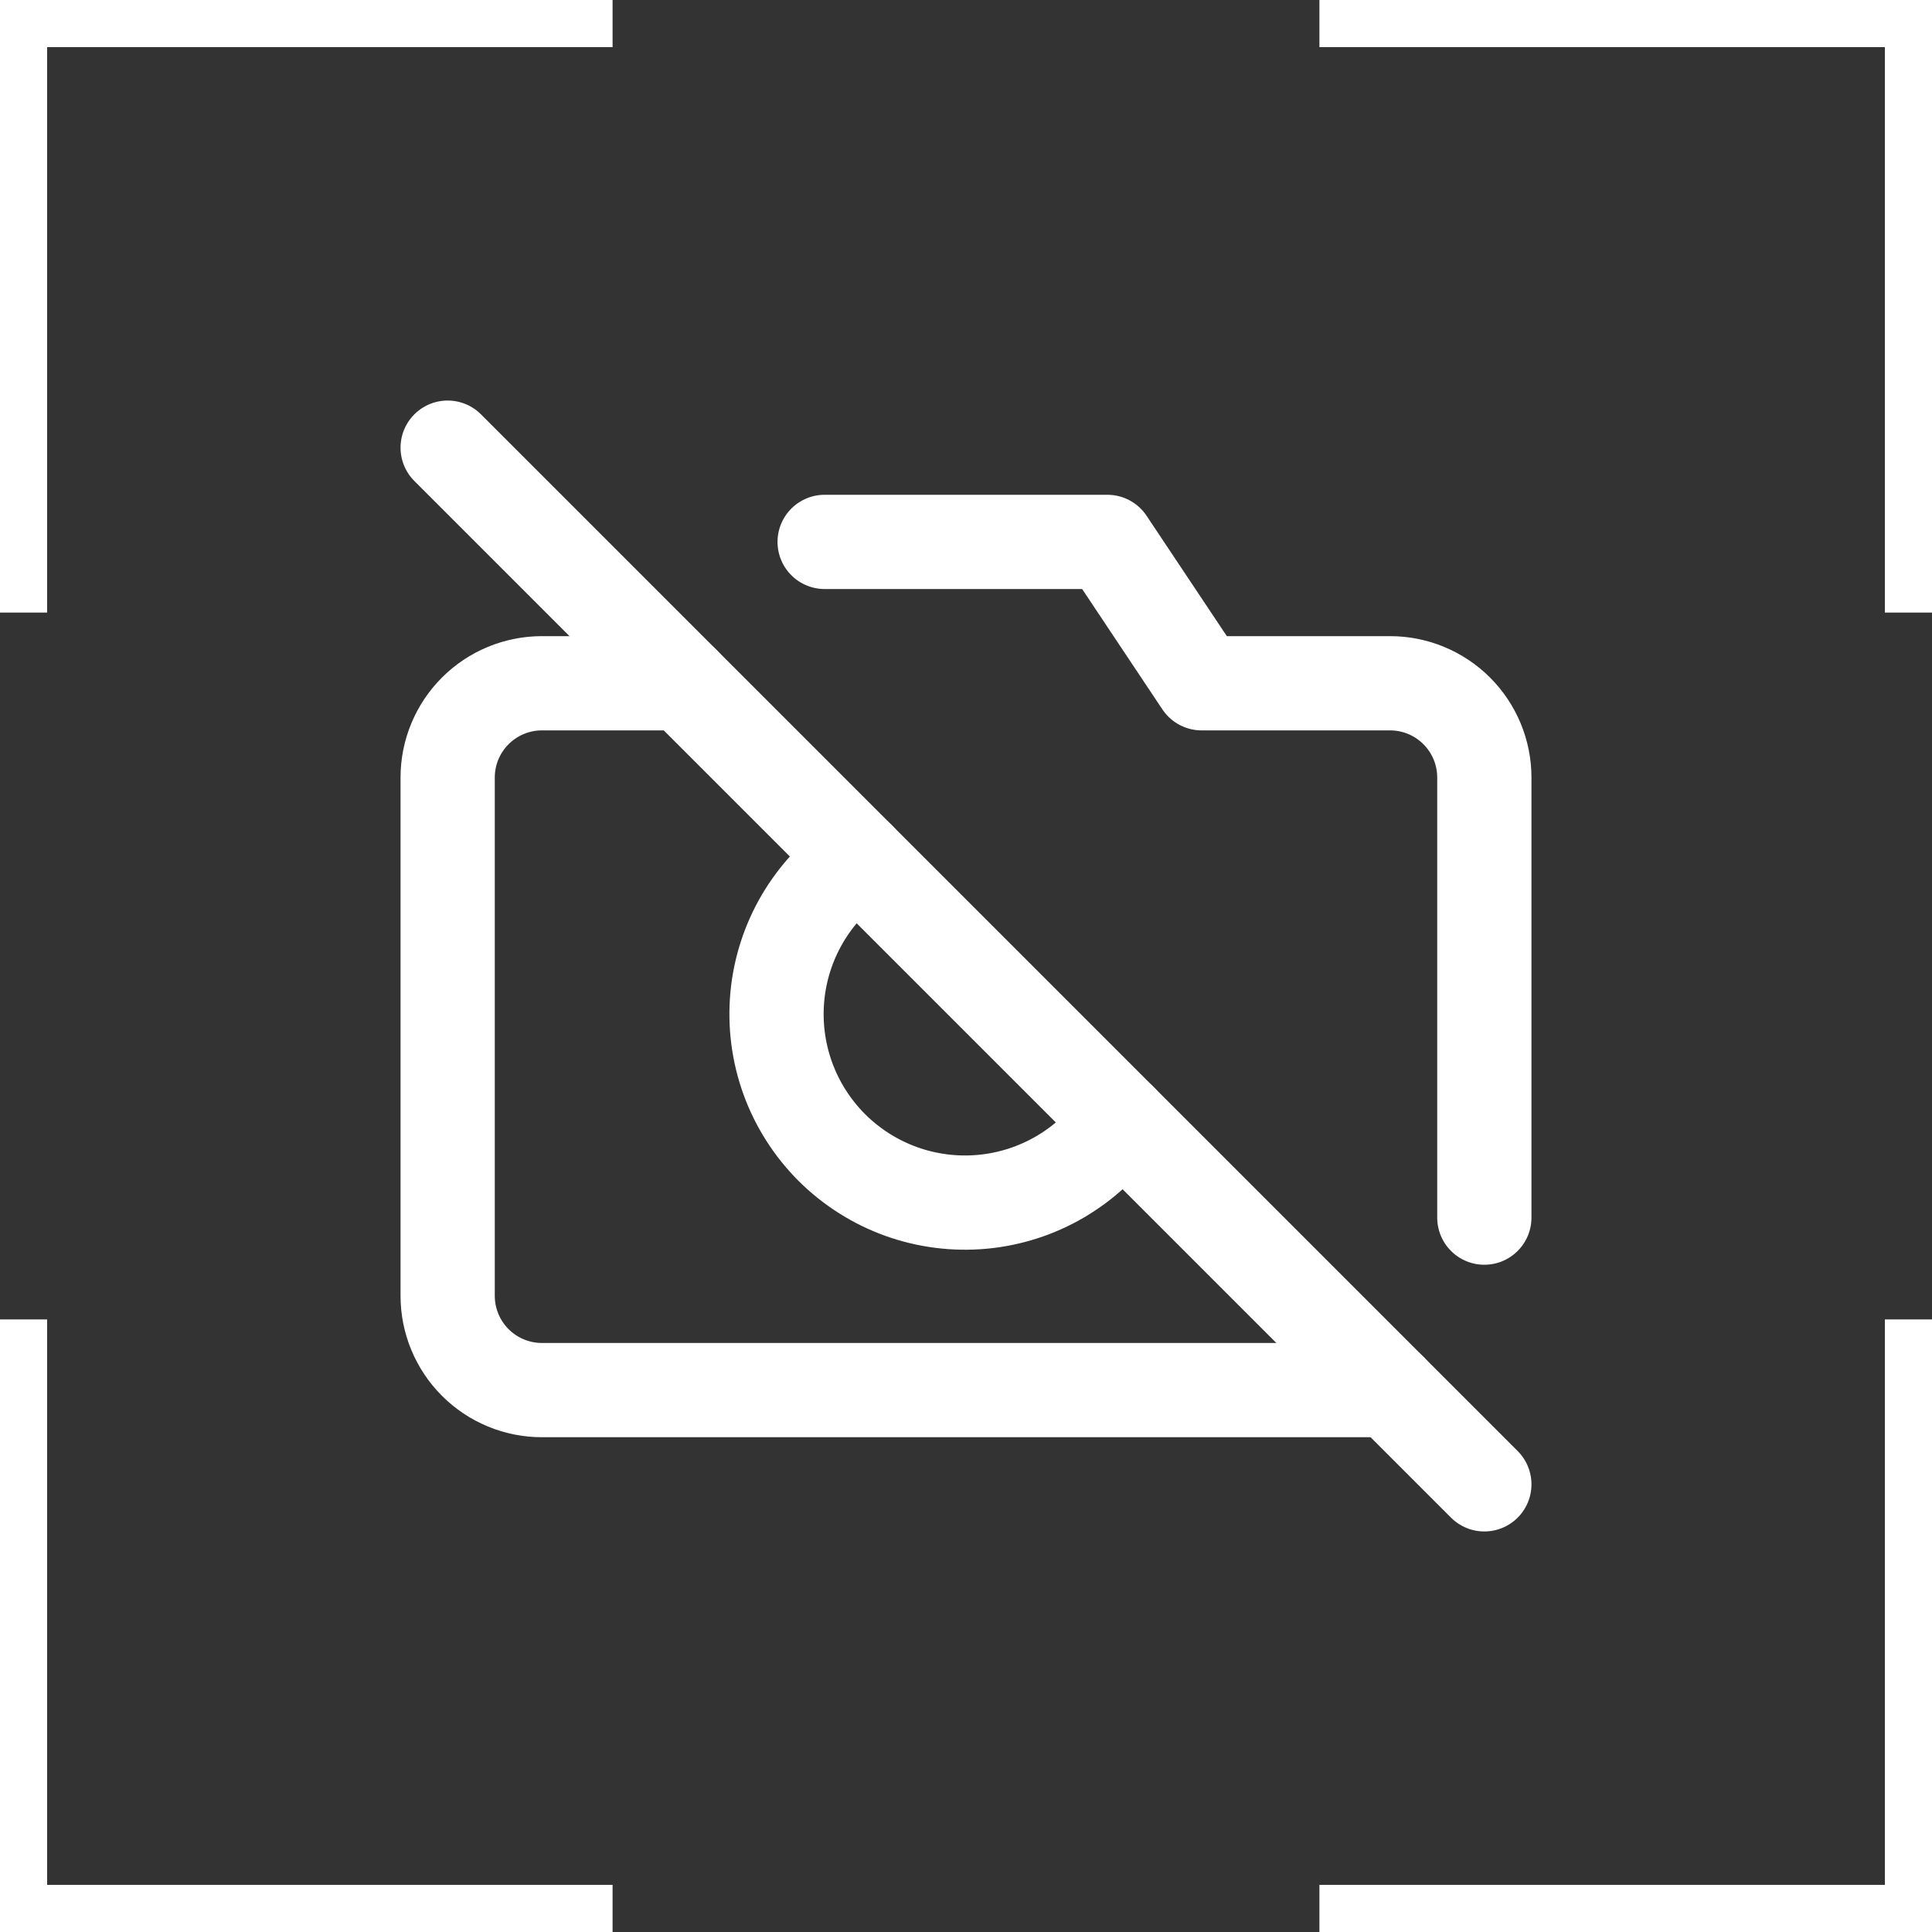
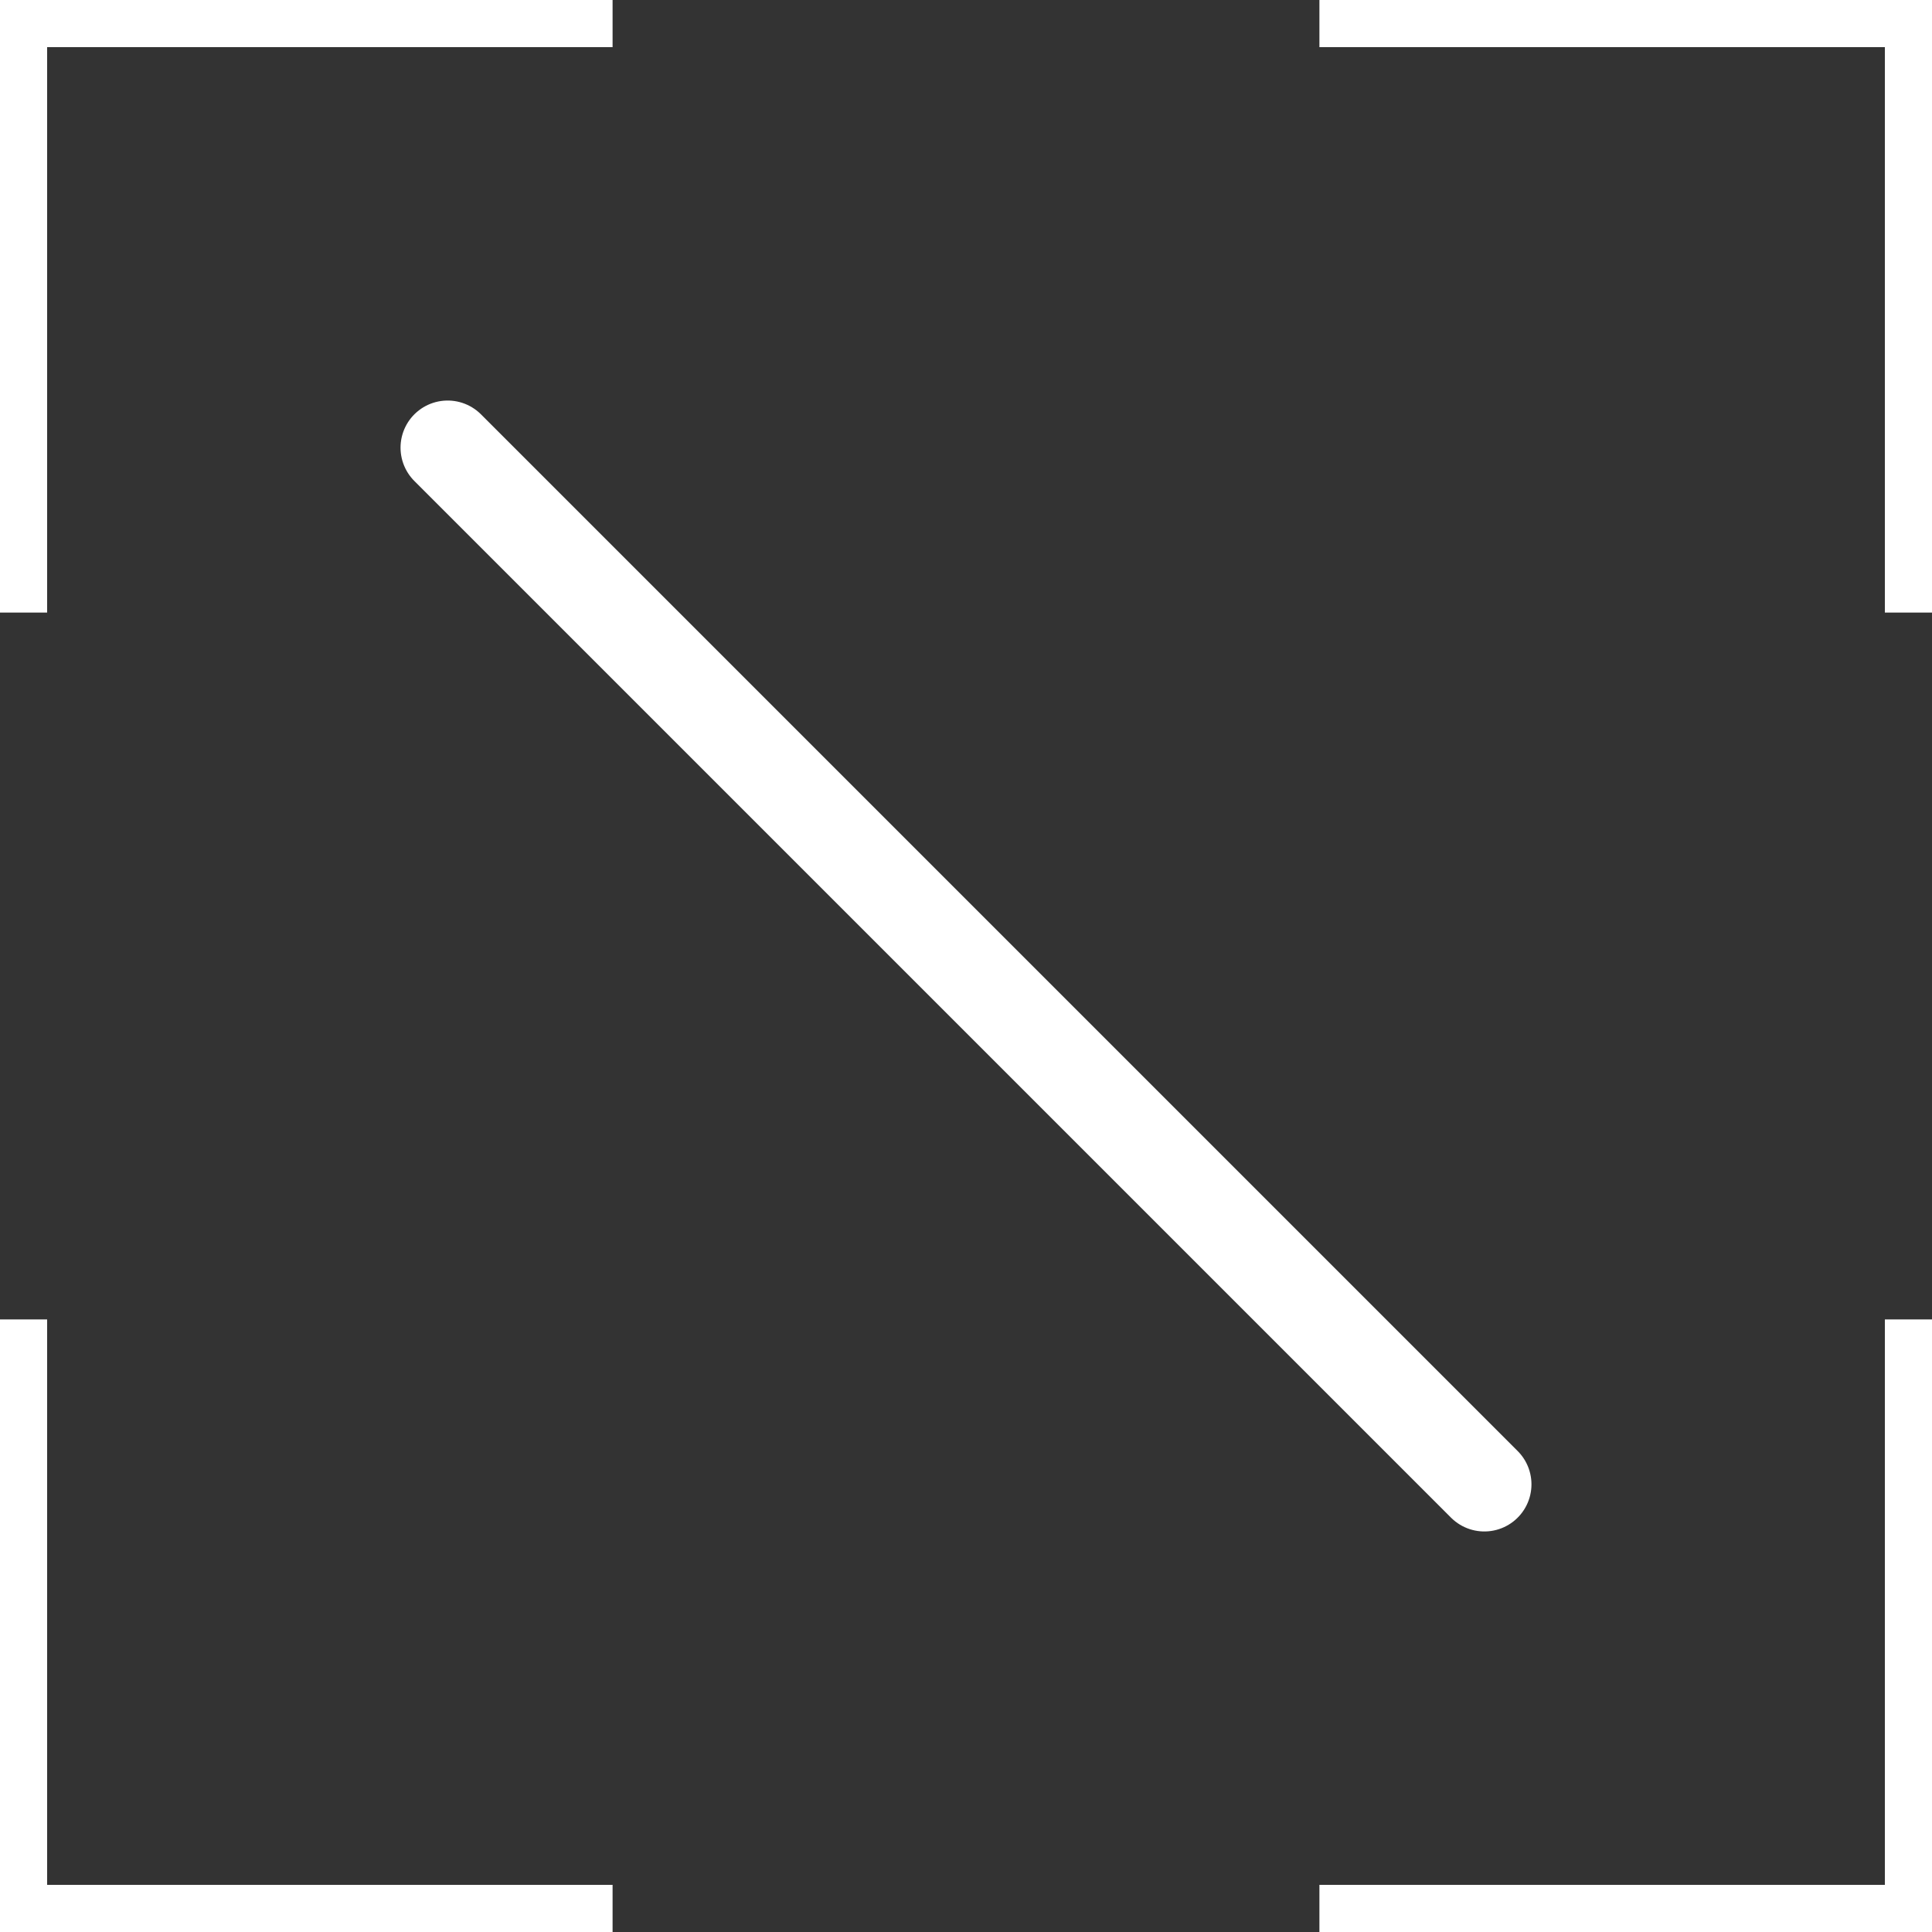
<svg xmlns="http://www.w3.org/2000/svg" width="41" height="41" viewBox="0 0 41 41" fill="none">
  <rect x="0" y="0" width="41" height="41" fill="#333333" stroke="none" />
  <g clip-path="url(#clip0_271_833)">
    <path d="M9.5 9.5L31.5 31.5" stroke="white" stroke-width="2" stroke-linecap="round" stroke-linejoin="round" />
-     <path d="M29.5 29.5H11.5C10.97 29.5 10.461 29.289 10.086 28.914C9.711 28.539 9.5 28.03 9.5 27.5V16.5C9.5 15.97 9.711 15.461 10.086 15.086C10.461 14.711 10.97 14.5 11.5 14.5H14.5M17.5 11.5H23.5L25.5 14.5H29.5C30.03 14.5 30.539 14.711 30.914 15.086C31.289 15.461 31.5 15.97 31.5 16.5V25.84M23.78 23.78C23.448 24.265 23.013 24.671 22.507 24.969C22 25.267 21.434 25.45 20.849 25.504C20.264 25.558 19.674 25.483 19.121 25.284C18.568 25.084 18.066 24.765 17.65 24.35C17.235 23.934 16.916 23.432 16.716 22.879C16.517 22.326 16.442 21.736 16.496 21.151C16.55 20.566 16.733 20 17.031 19.493C17.329 18.987 17.735 18.552 18.22 18.22" stroke="white" stroke-width="2" stroke-linecap="round" stroke-linejoin="round" />
  </g>
  <path d="M12.5 0.5H5.3C4.027 0.5 0.5 0.5 0.5 0.5C0.5 0.5 0.5 4.027 0.5 5.3V12.5" stroke="white" stroke-miterlimit="16" stroke-linecap="square" />
  <path d="M28.5 0.5H35.7C36.973 0.5 40.5 0.5 40.5 0.5C40.5 0.5 40.5 4.027 40.5 5.3V12.5" stroke="white" stroke-miterlimit="16" stroke-linecap="square" />
  <path d="M12.5 40.5H5.3C4.027 40.5 0.5 40.5 0.5 40.5C0.5 40.5 0.5 36.973 0.5 35.7V28.5" stroke="white" stroke-miterlimit="16" stroke-linecap="square" />
  <path d="M28.5 40.5H35.7C36.973 40.5 40.5 40.5 40.5 40.5C40.5 40.5 40.5 36.973 40.5 35.7V28.5" stroke="white" stroke-miterlimit="16" stroke-linecap="square" />
  <defs>
    <clipPath id="clip0_271_833">
      <rect width="24" height="24" fill="white" transform="translate(8.5 8.5)" />
    </clipPath>
  </defs>
</svg>